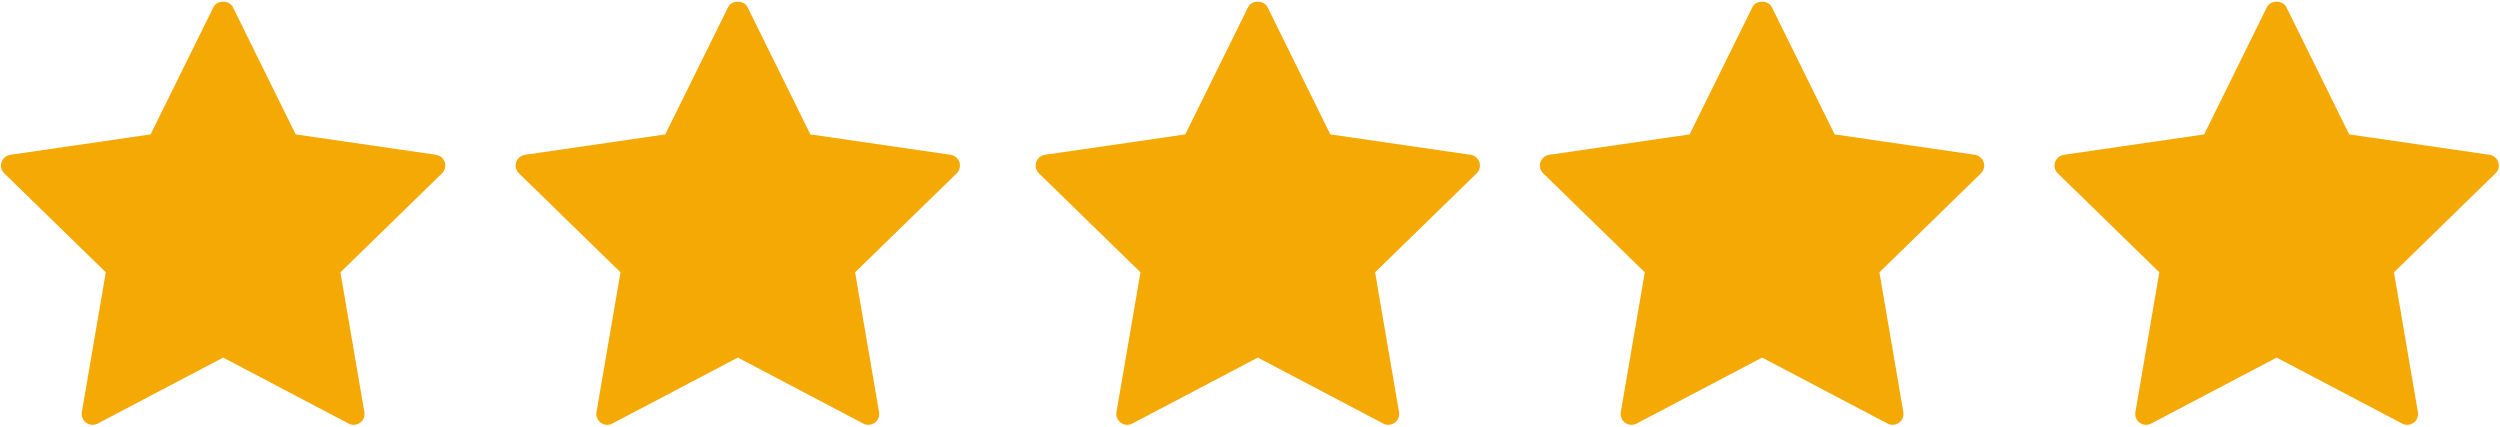
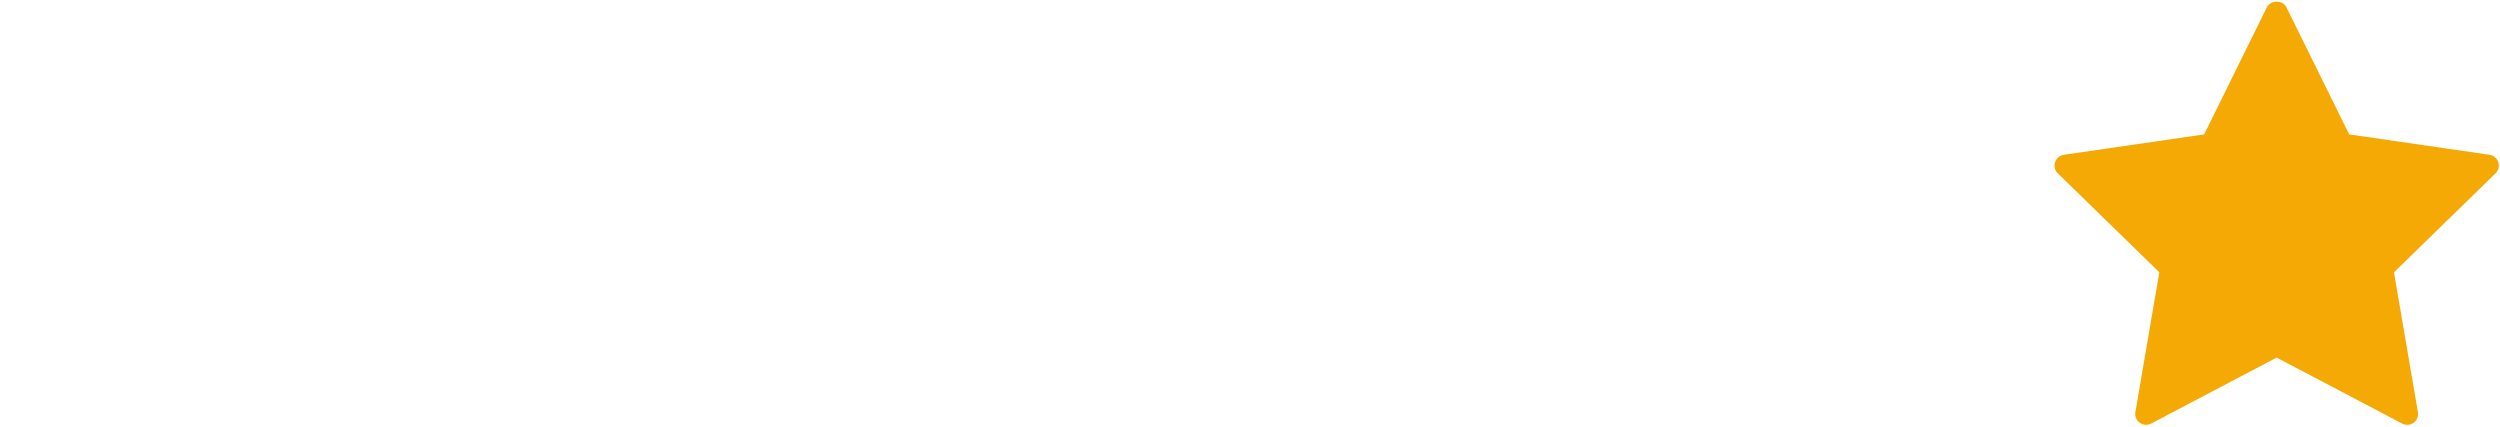
<svg xmlns="http://www.w3.org/2000/svg" enable-background="new 0 0 128 128" fill="#f4a905" height="20.2" preserveAspectRatio="xMidYMid meet" version="1" viewBox="4.8 53.9 118.4 20.2" width="118.4" zoomAndPan="magnify">
  <g id="change1_1">
-     <path d="m25.449 61.231-6.645-0.966-2.973-6.022c-0.174-0.351-0.753-0.351-0.924 0l-2.974 6.022-6.644 0.966c-0.194 0.029-0.357 0.165-0.416 0.352-0.061 0.187-0.012 0.391 0.131 0.527l4.807 4.687-1.134 6.62c-0.035 0.194 0.045 0.389 0.204 0.503 0.159 0.116 0.37 0.131 0.544 0.04l5.943-3.125 5.944 3.125c0.074 0.04 0.156 0.059 0.24 0.059 0.106 0 0.212-0.033 0.303-0.099 0.157-0.114 0.236-0.309 0.202-0.503l-1.134-6.62 4.809-4.687c0.143-0.136 0.191-0.341 0.133-0.527-0.061-0.187-0.221-0.323-0.416-0.352z" fill="inherit" />
-   </g>
+     </g>
  <g id="change1_2">
-     <path d="m49.822 61.231-6.643-0.966-2.974-6.022c-0.172-0.351-0.752-0.351-0.923 0l-2.976 6.022-6.643 0.966c-0.193 0.029-0.355 0.165-0.416 0.352-0.062 0.187-0.011 0.391 0.132 0.527l4.808 4.687-1.137 6.62c-0.03 0.194 0.047 0.389 0.203 0.503 0.162 0.116 0.373 0.131 0.544 0.04l5.946-3.125 5.942 3.125c0.074 0.04 0.157 0.059 0.24 0.059 0.108 0 0.214-0.033 0.306-0.099 0.155-0.114 0.236-0.309 0.201-0.503l-1.135-6.62 4.811-4.687c0.139-0.136 0.189-0.341 0.131-0.527-0.06-0.187-0.221-0.323-0.417-0.352z" fill="inherit" />
-   </g>
+     </g>
  <g id="change1_3">
-     <path d="m74.448 61.231-6.643-0.966-2.973-6.022c-0.173-0.351-0.753-0.351-0.924 0l-2.974 6.022-6.644 0.966c-0.194 0.029-0.357 0.165-0.416 0.352-0.062 0.187-0.014 0.391 0.131 0.527l4.808 4.687-1.137 6.62c-0.033 0.194 0.047 0.389 0.206 0.503 0.157 0.116 0.37 0.131 0.543 0.04l5.944-3.125 5.944 3.125c0.073 0.04 0.156 0.059 0.238 0.059 0.107 0 0.214-0.033 0.303-0.099 0.157-0.114 0.239-0.309 0.204-0.503l-1.134-6.62 4.809-4.687c0.141-0.136 0.191-0.341 0.131-0.527-0.059-0.187-0.221-0.323-0.416-0.352z" fill="inherit" />
-   </g>
+     </g>
  <g id="change1_4">
-     <path d="m98.335 61.231-6.645-0.966-2.974-6.022c-0.175-0.351-0.753-0.351-0.923 0l-2.974 6.022-6.645 0.966c-0.196 0.029-0.354 0.165-0.417 0.352-0.061 0.187-0.012 0.391 0.13 0.527l4.81 4.687-1.136 6.62c-0.034 0.194 0.045 0.389 0.204 0.503 0.159 0.116 0.37 0.131 0.544 0.04l5.944-3.125 5.942 3.125c0.076 0.04 0.158 0.059 0.242 0.059 0.105 0 0.211-0.033 0.302-0.099 0.156-0.114 0.236-0.309 0.203-0.503l-1.133-6.62 4.808-4.687c0.139-0.136 0.189-0.341 0.13-0.527-0.059-0.187-0.221-0.323-0.412-0.352z" fill="inherit" />
-   </g>
+     </g>
  <g id="change1_5">
    <path d="m123.12 61.583c-0.061-0.187-0.225-0.323-0.417-0.352l-6.645-0.966-2.974-6.022c-0.172-0.351-0.75-0.351-0.924 0l-2.971 6.022-6.646 0.966c-0.194 0.029-0.355 0.165-0.416 0.352-0.062 0.187-0.012 0.391 0.131 0.527l4.808 4.687-1.134 6.62c-0.033 0.194 0.044 0.389 0.205 0.503 0.158 0.116 0.369 0.131 0.542 0.04l5.943-3.125 5.945 3.125c0.074 0.04 0.155 0.059 0.239 0.059 0.107 0 0.213-0.033 0.305-0.099 0.155-0.114 0.235-0.309 0.201-0.503l-1.133-6.62 4.808-4.687c0.143-0.136 0.192-0.34 0.133-0.527z" fill="inherit" />
  </g>
</svg>